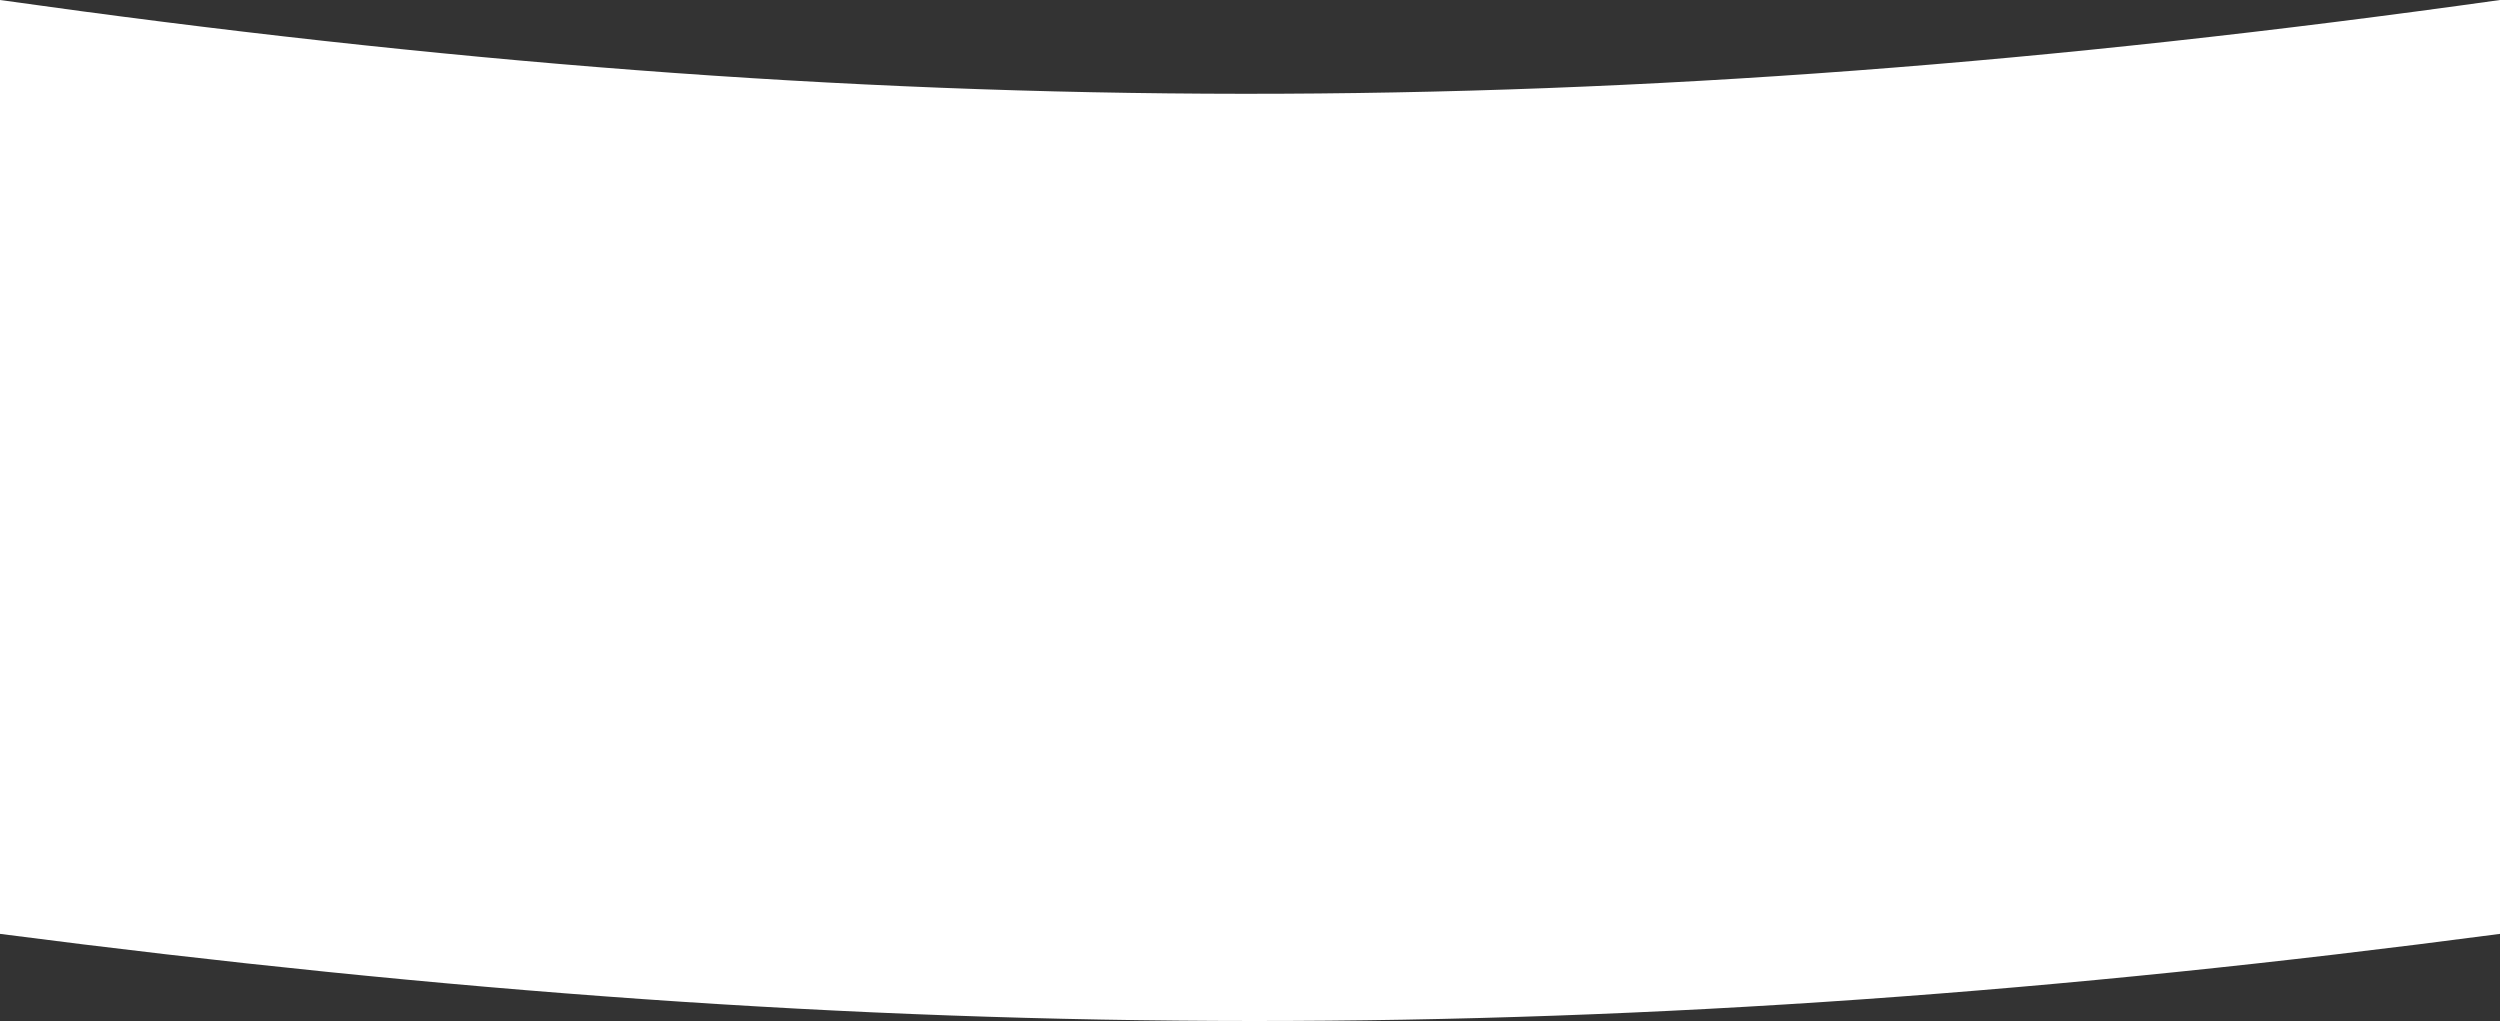
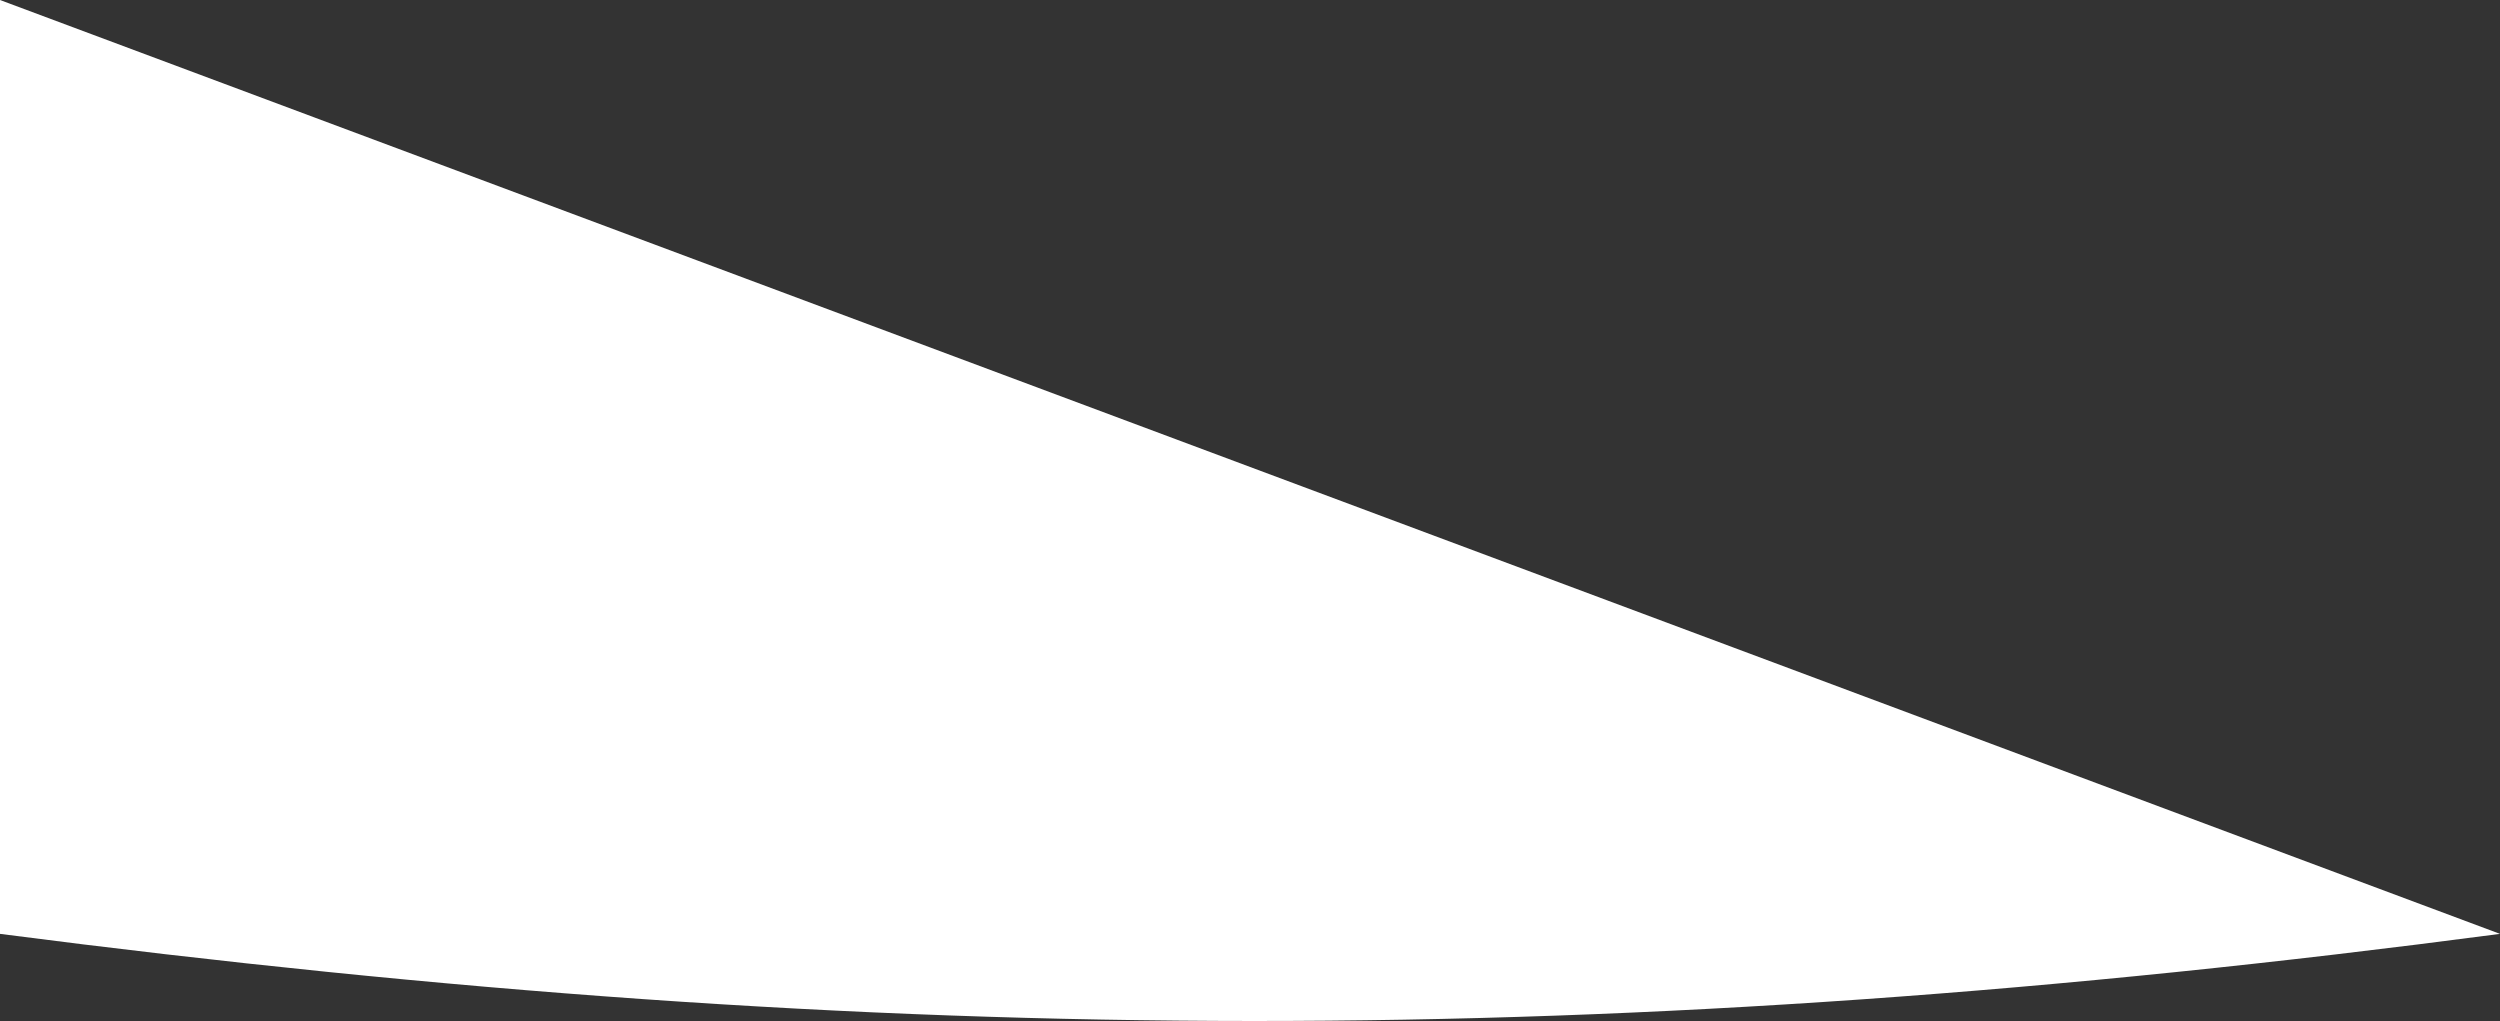
<svg xmlns="http://www.w3.org/2000/svg" viewBox="0 0 1310 535">
  <rect x="0" y="0" width="1310" height="535" fill="#333333" stroke="none" />
  <defs>
    <style>.cls-1{fill:#fff;}</style>
  </defs>
  <g id="Layer_2" data-name="Layer 2">
    <g id="Layer_4" data-name="Layer 4">
-       <path class="cls-1" d="M1310,489.35h0c-463.4,61.16-843,60.58-1310,0H0V0H0C460.37,65,840,66.06,1310,0h0Z" />
+       <path class="cls-1" d="M1310,489.35h0c-463.4,61.16-843,60.58-1310,0H0V0H0h0Z" />
    </g>
  </g>
</svg>